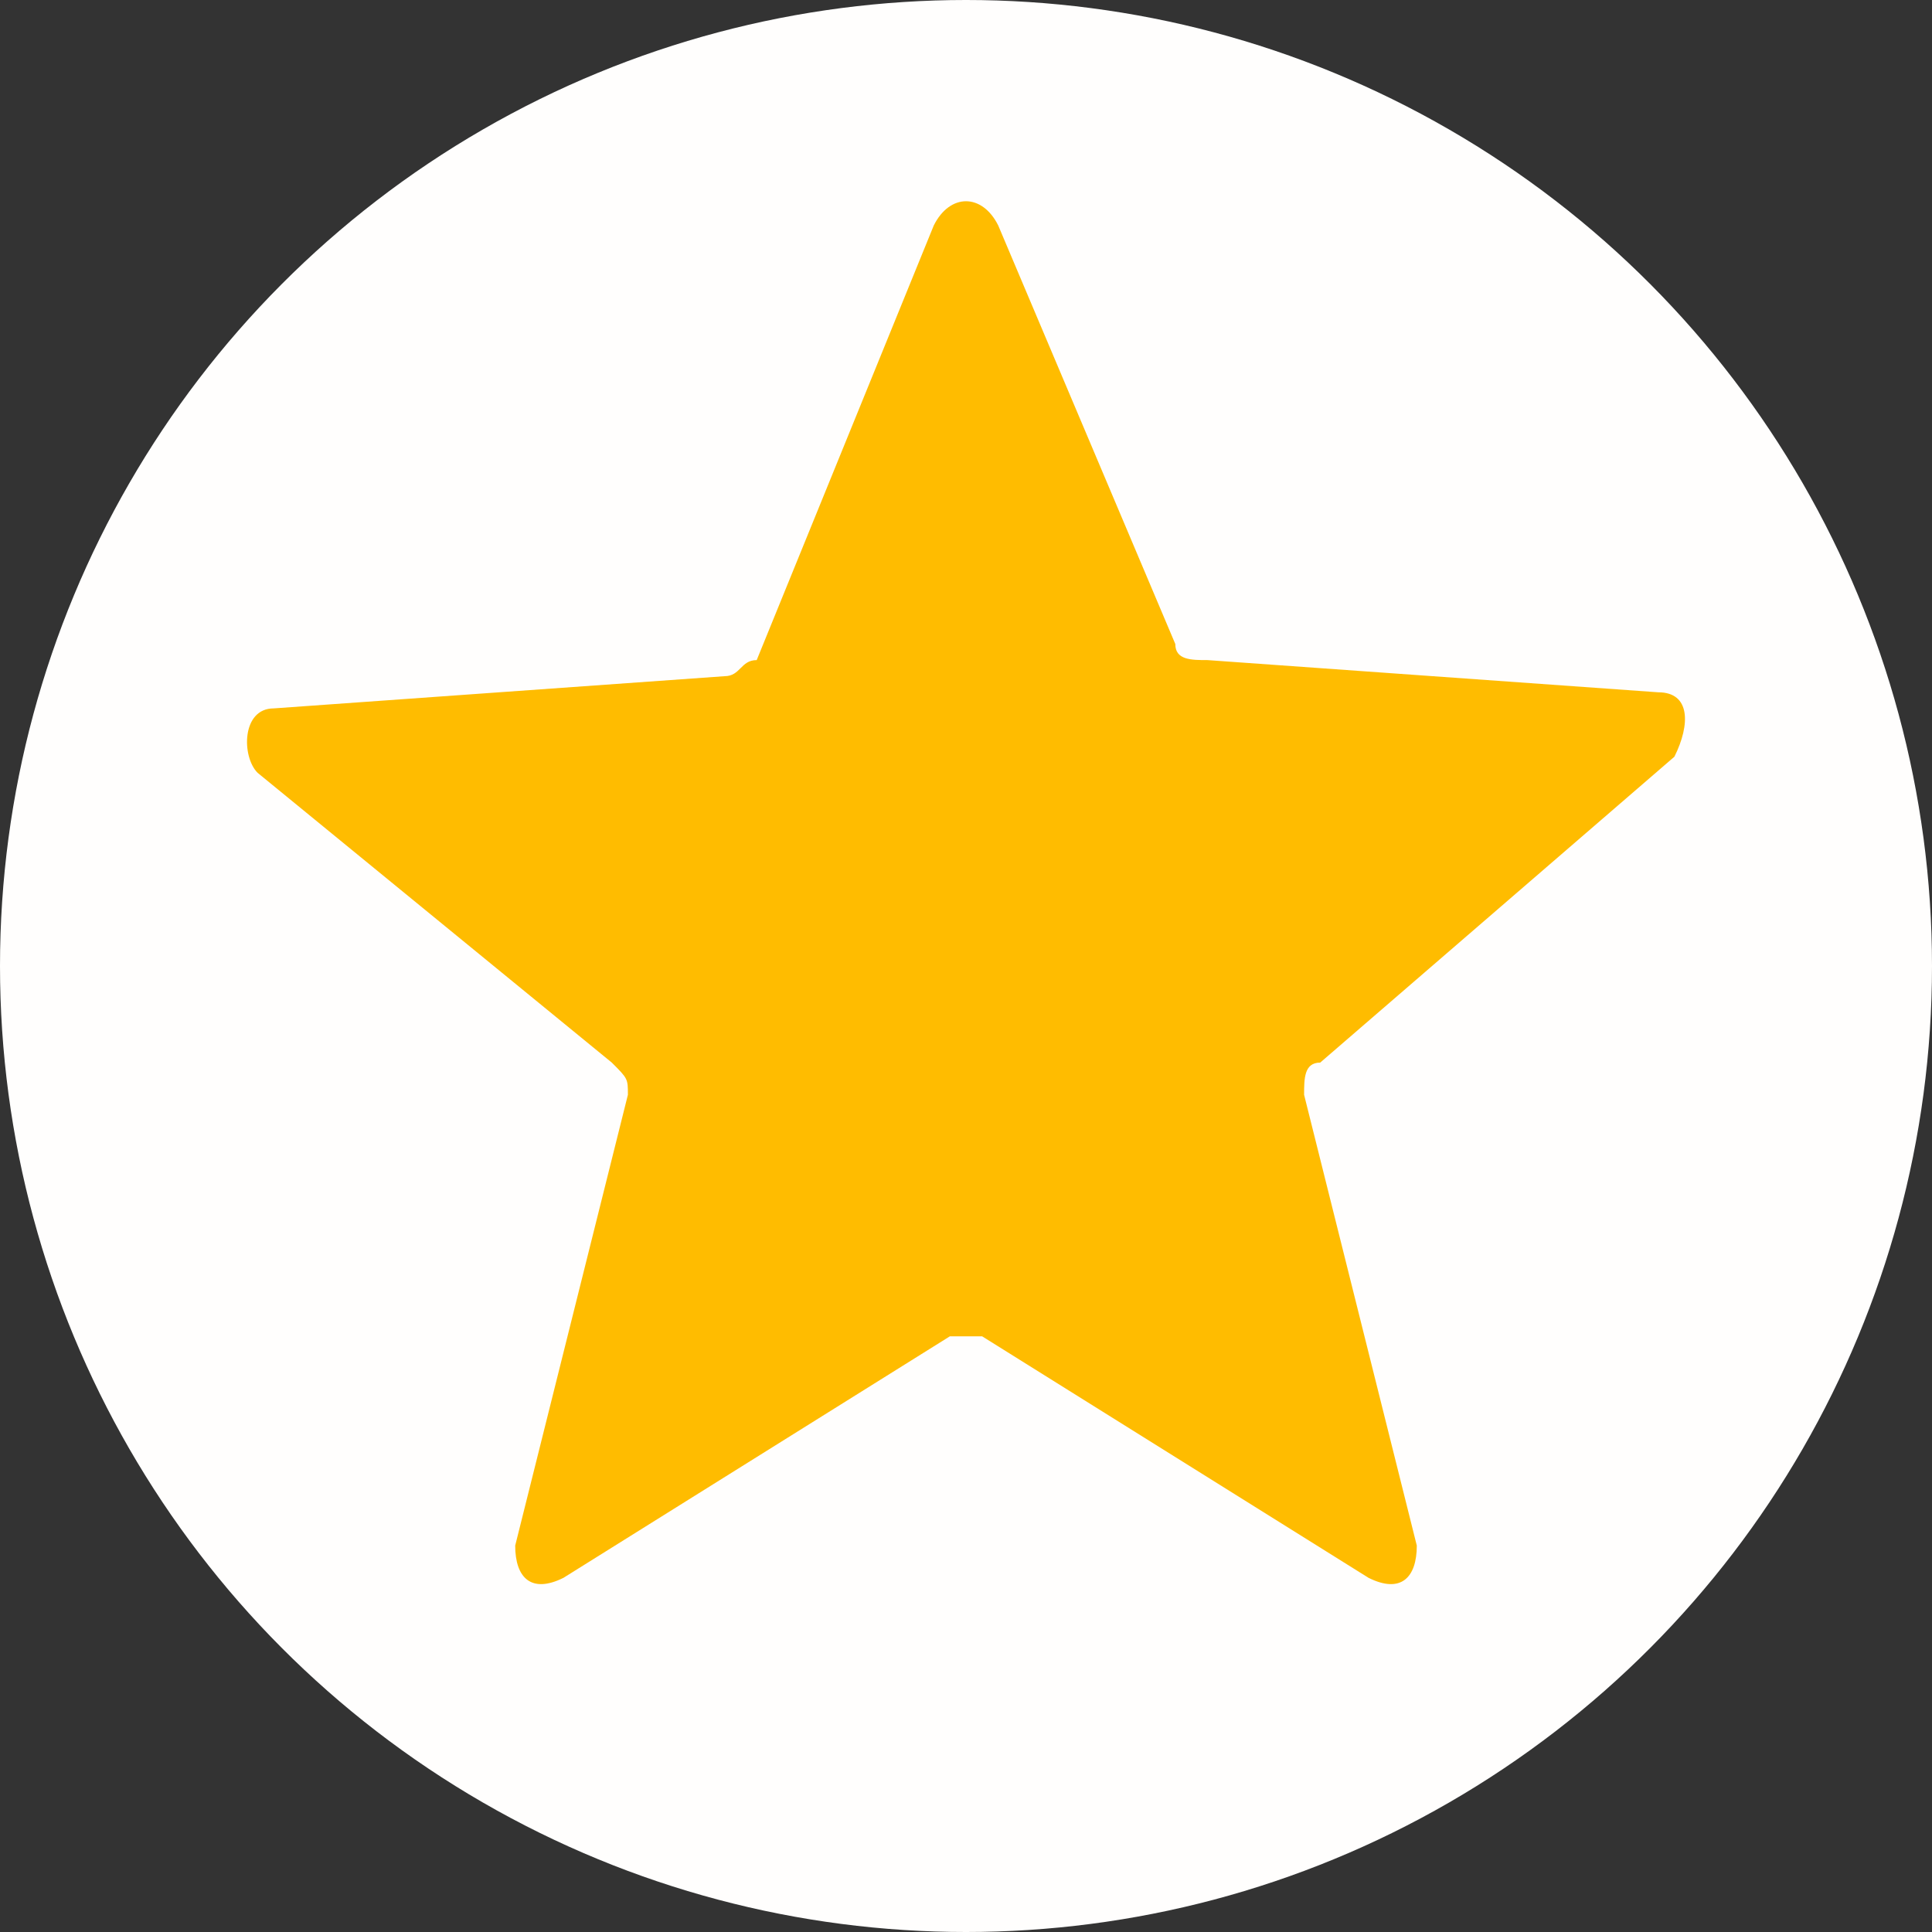
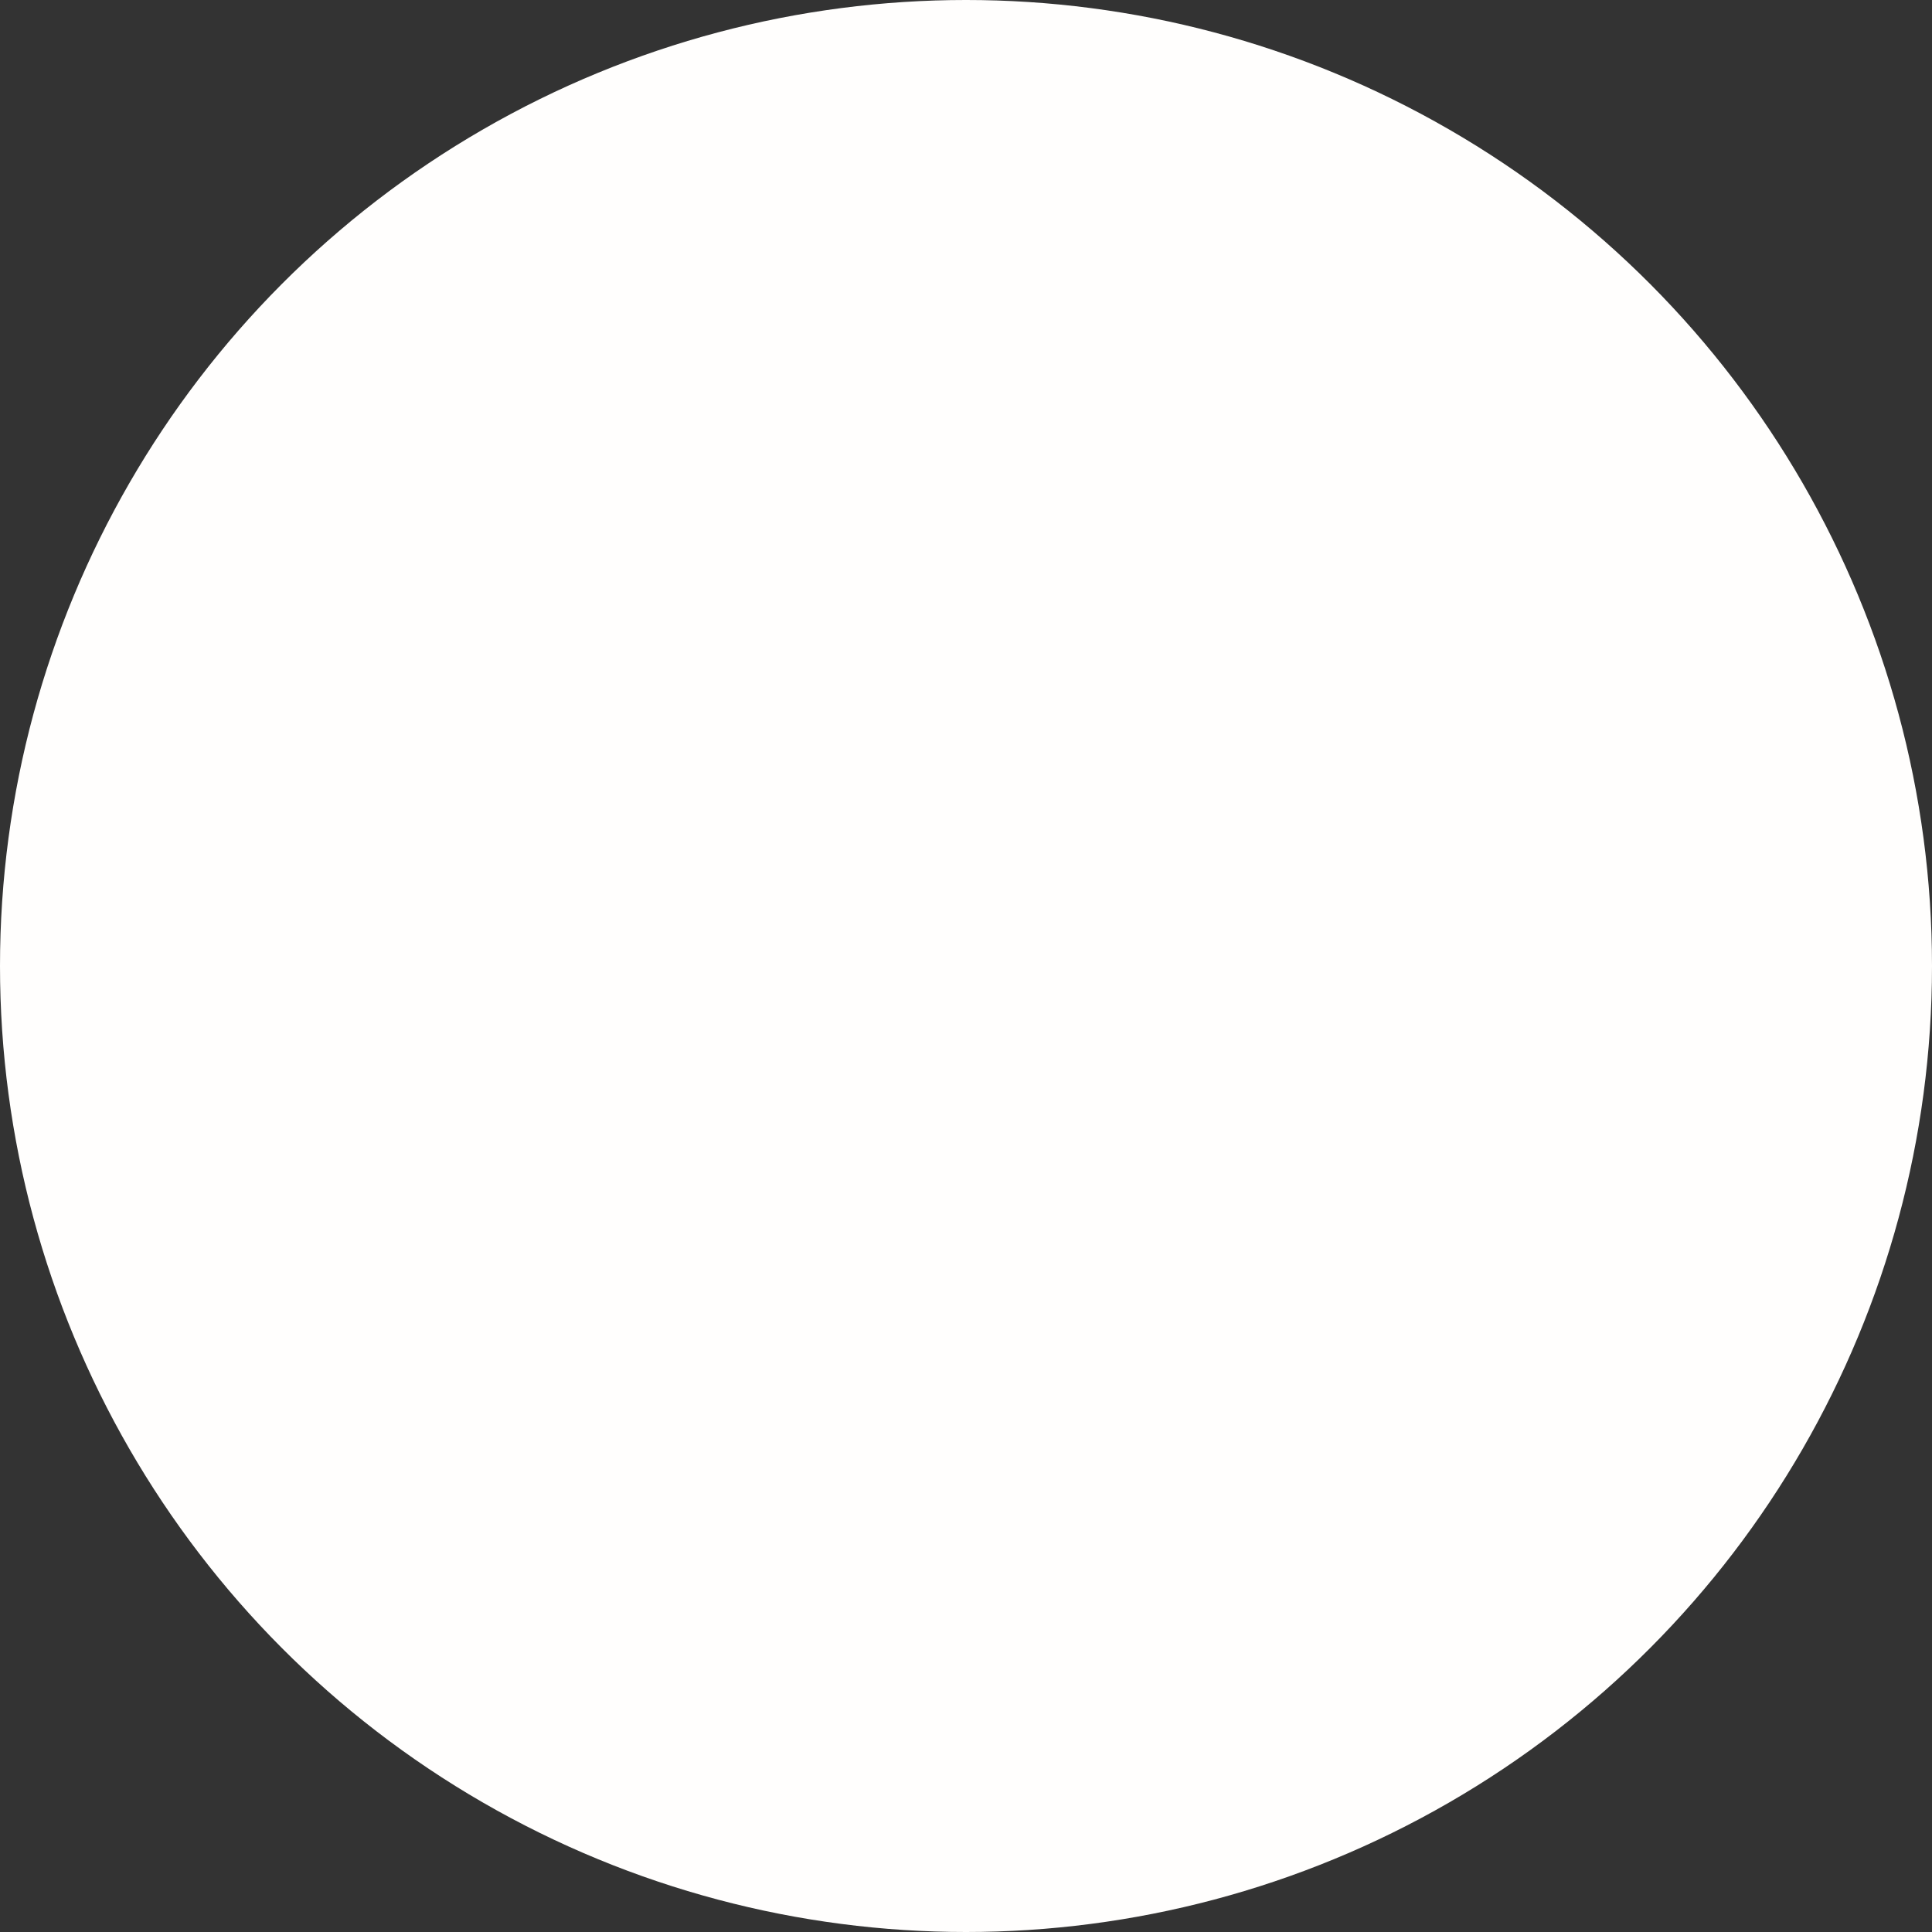
<svg xmlns="http://www.w3.org/2000/svg" version="1.1" x="0px" y="0px" width="12" height="12" viewBox="0 0 12 12" style="enable-background:new 0 0 12 12;" xml:space="preserve">
  <rect x="0" y="0" width="12" height="12" fill="#333333" stroke="none" />
  <style type="text/css">
	.st0{fill:#FFFEFD;}
	.st1{fill:#FFBC00;}
</style>
  <g id="back">
    <circle class="st0" cx="6" cy="6" r="6" />
  </g>
  <g id="_x31_">
-     <path class="st1" d="M5.8,1.4c0.1-0.2,0.3-0.2,0.4,0l1.1,2.6c0,0.1,0.1,0.1,0.2,0.1l2.8,0.2c0.2,0,0.2,0.2,0.1,0.4L8.2,6.6   c-0.1,0-0.1,0.1-0.1,0.2l0.7,2.8c0,0.2-0.1,0.3-0.3,0.2L6.1,8.3c-0.1,0-0.1,0-0.2,0L3.5,9.8c-0.2,0.1-0.3,0-0.3-0.2l0.7-2.8   c0-0.1,0-0.1-0.1-0.2L1.6,4.8C1.5,4.7,1.5,4.4,1.7,4.4l2.8-0.2c0.1,0,0.1-0.1,0.2-0.1L5.8,1.4z" />
-   </g>
+     </g>
</svg>